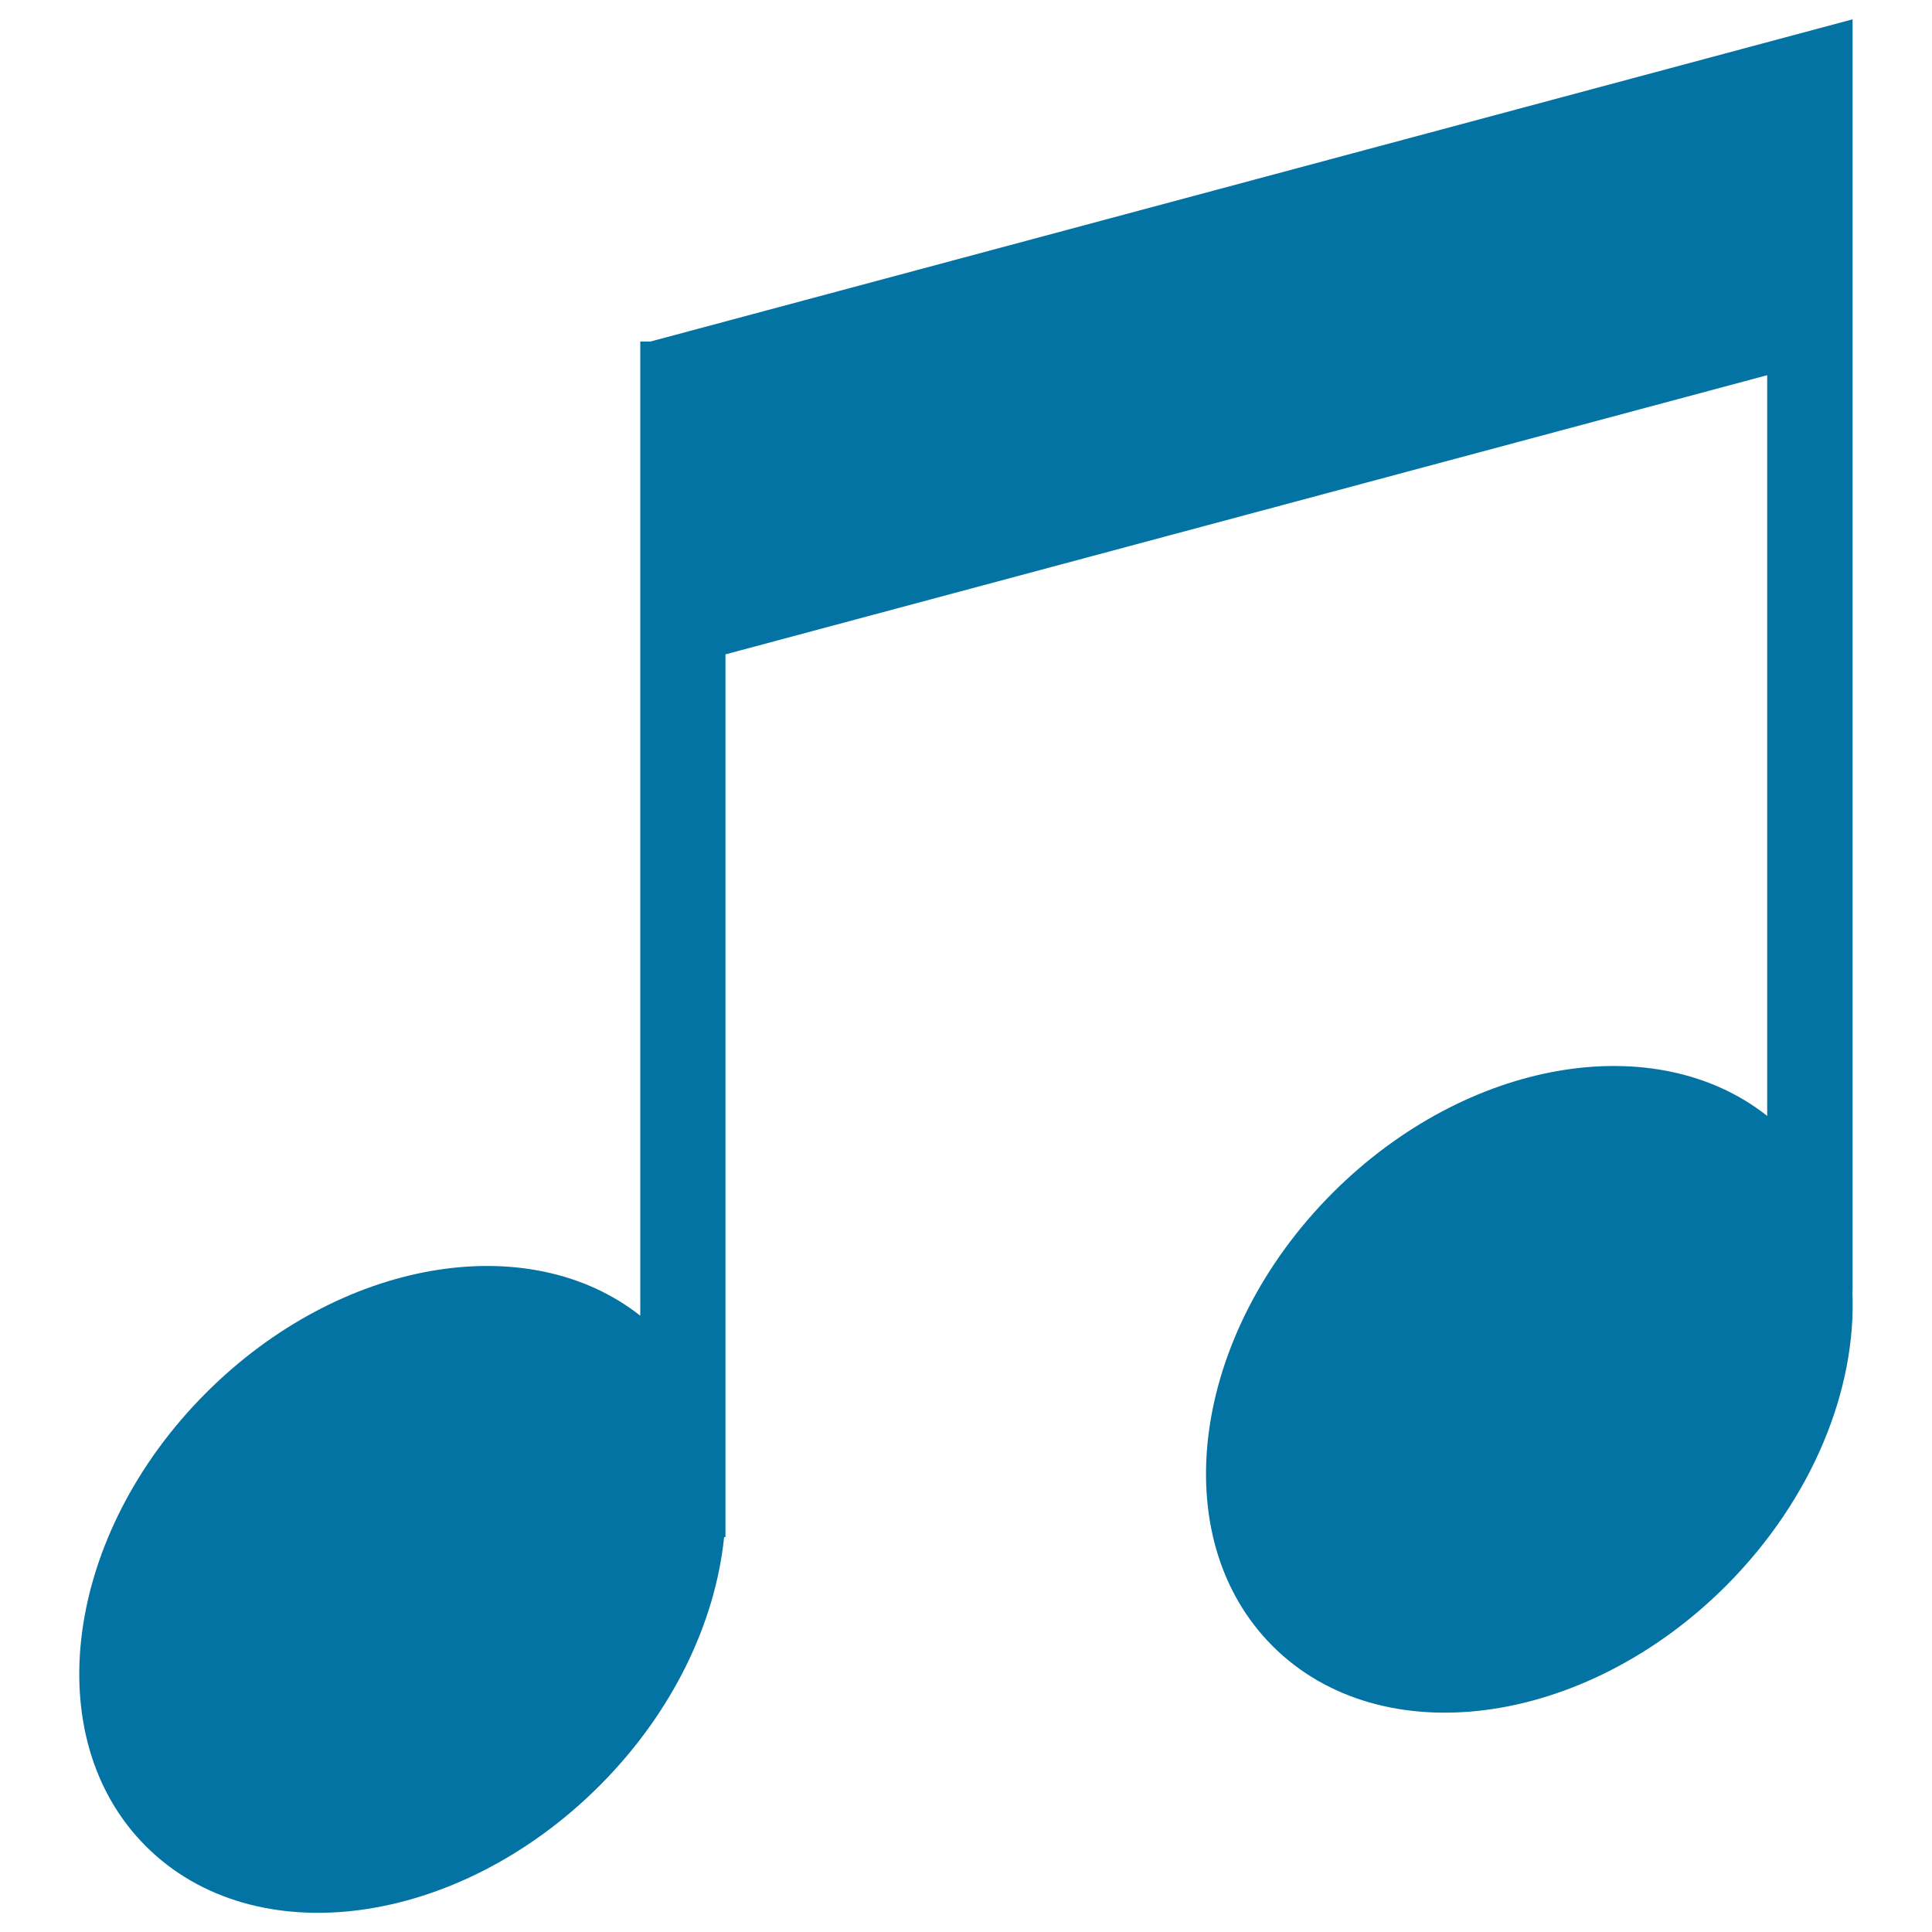
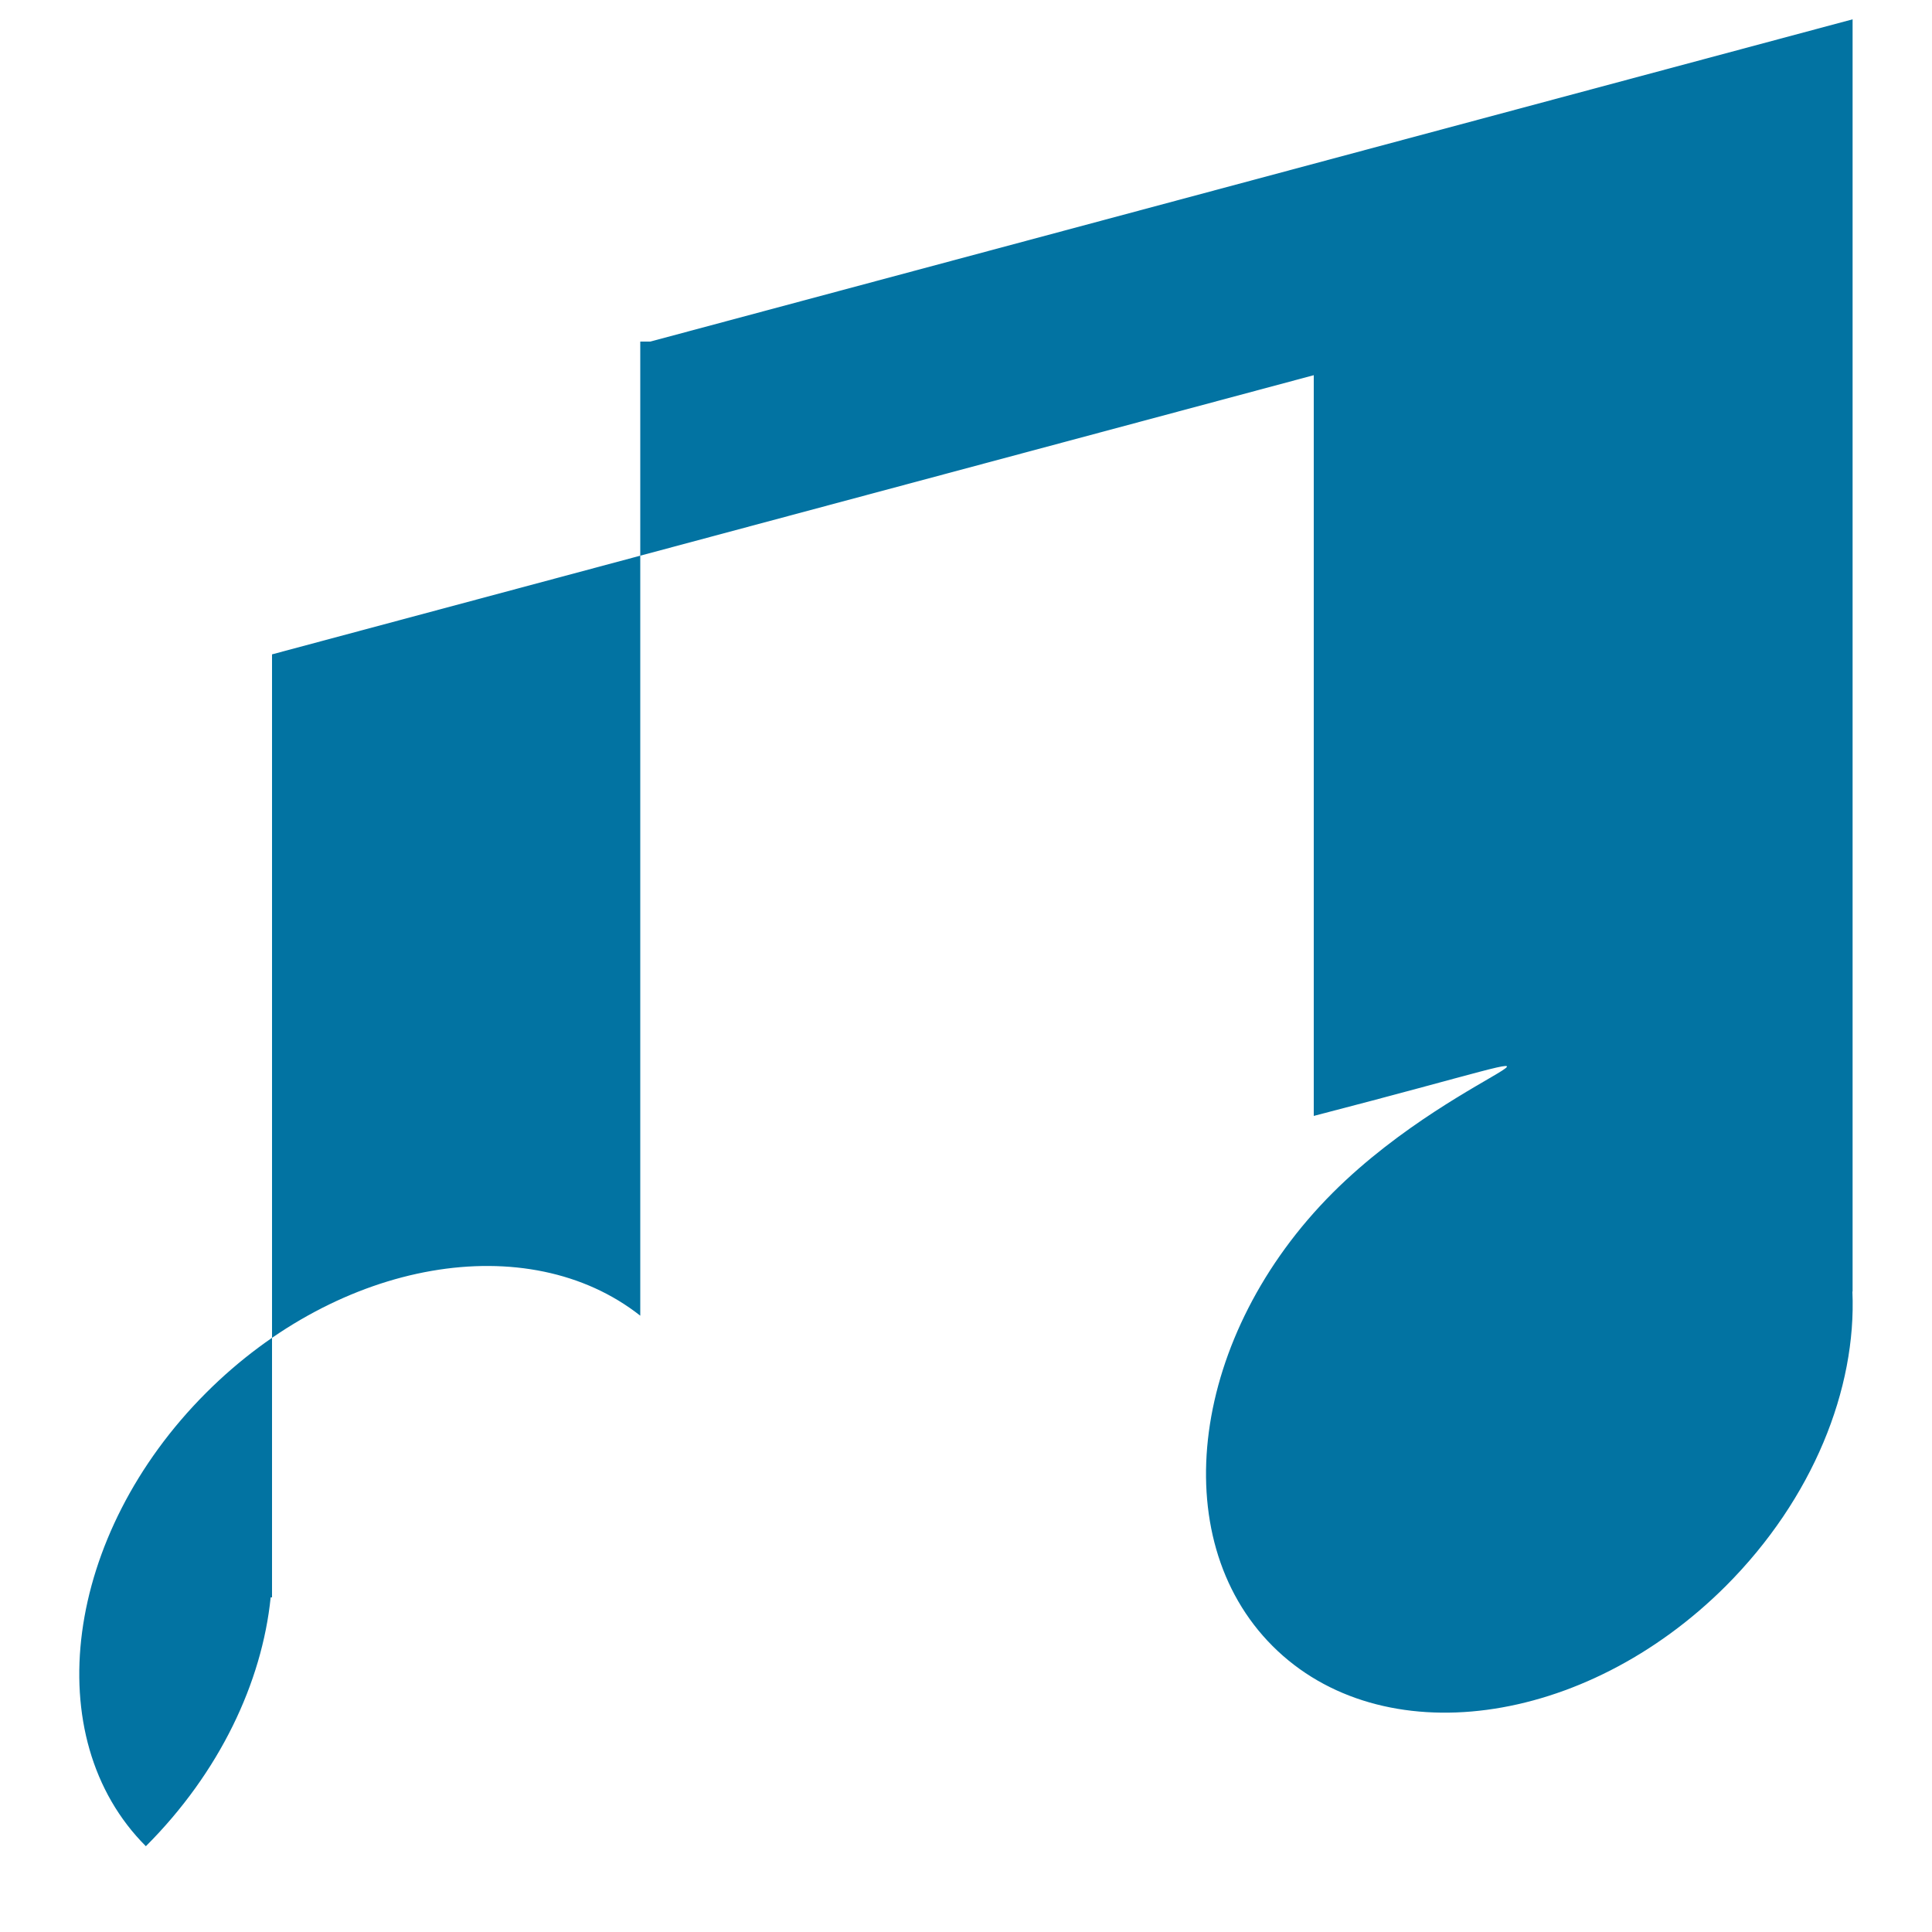
<svg xmlns="http://www.w3.org/2000/svg" viewBox="0 0 1000 1000" style="fill:#0273a2">
  <title>Musical Double Note Shape SVG icon</title>
  <g>
-     <path d="M689.9,617.3c-73.4,73.4-87.4,178.5-31.2,234.7c56.2,56.2,161.3,42.2,234.7-31.2c45-45.1,67.6-102,65.4-152.3h0.1V182.3v-5.6V10L336.6,176.8h-5.2v1.4v172.4V681c-58-45.7-155.4-29.4-224.7,39.9c-73.4,73.4-87.4,178.5-31.2,234.7c56.2,56.2,161.2,42.2,234.7-31.2c38.2-38.2,60.1-84.8,64.6-128.8h0.7v-8.1v-18.6V338.7l539.2-144.5v383.4C856.8,531.8,759.3,548,689.9,617.3z" />
+     <path d="M689.9,617.3c-73.4,73.4-87.4,178.5-31.2,234.7c56.2,56.2,161.3,42.2,234.7-31.2c45-45.1,67.6-102,65.4-152.3h0.1V182.3v-5.6V10L336.6,176.8h-5.2v1.4v172.4V681c-58-45.7-155.4-29.4-224.7,39.9c-73.4,73.4-87.4,178.5-31.2,234.7c38.2-38.2,60.1-84.8,64.6-128.8h0.7v-8.1v-18.6V338.7l539.2-144.5v383.4C856.8,531.8,759.3,548,689.9,617.3z" />
  </g>
</svg>